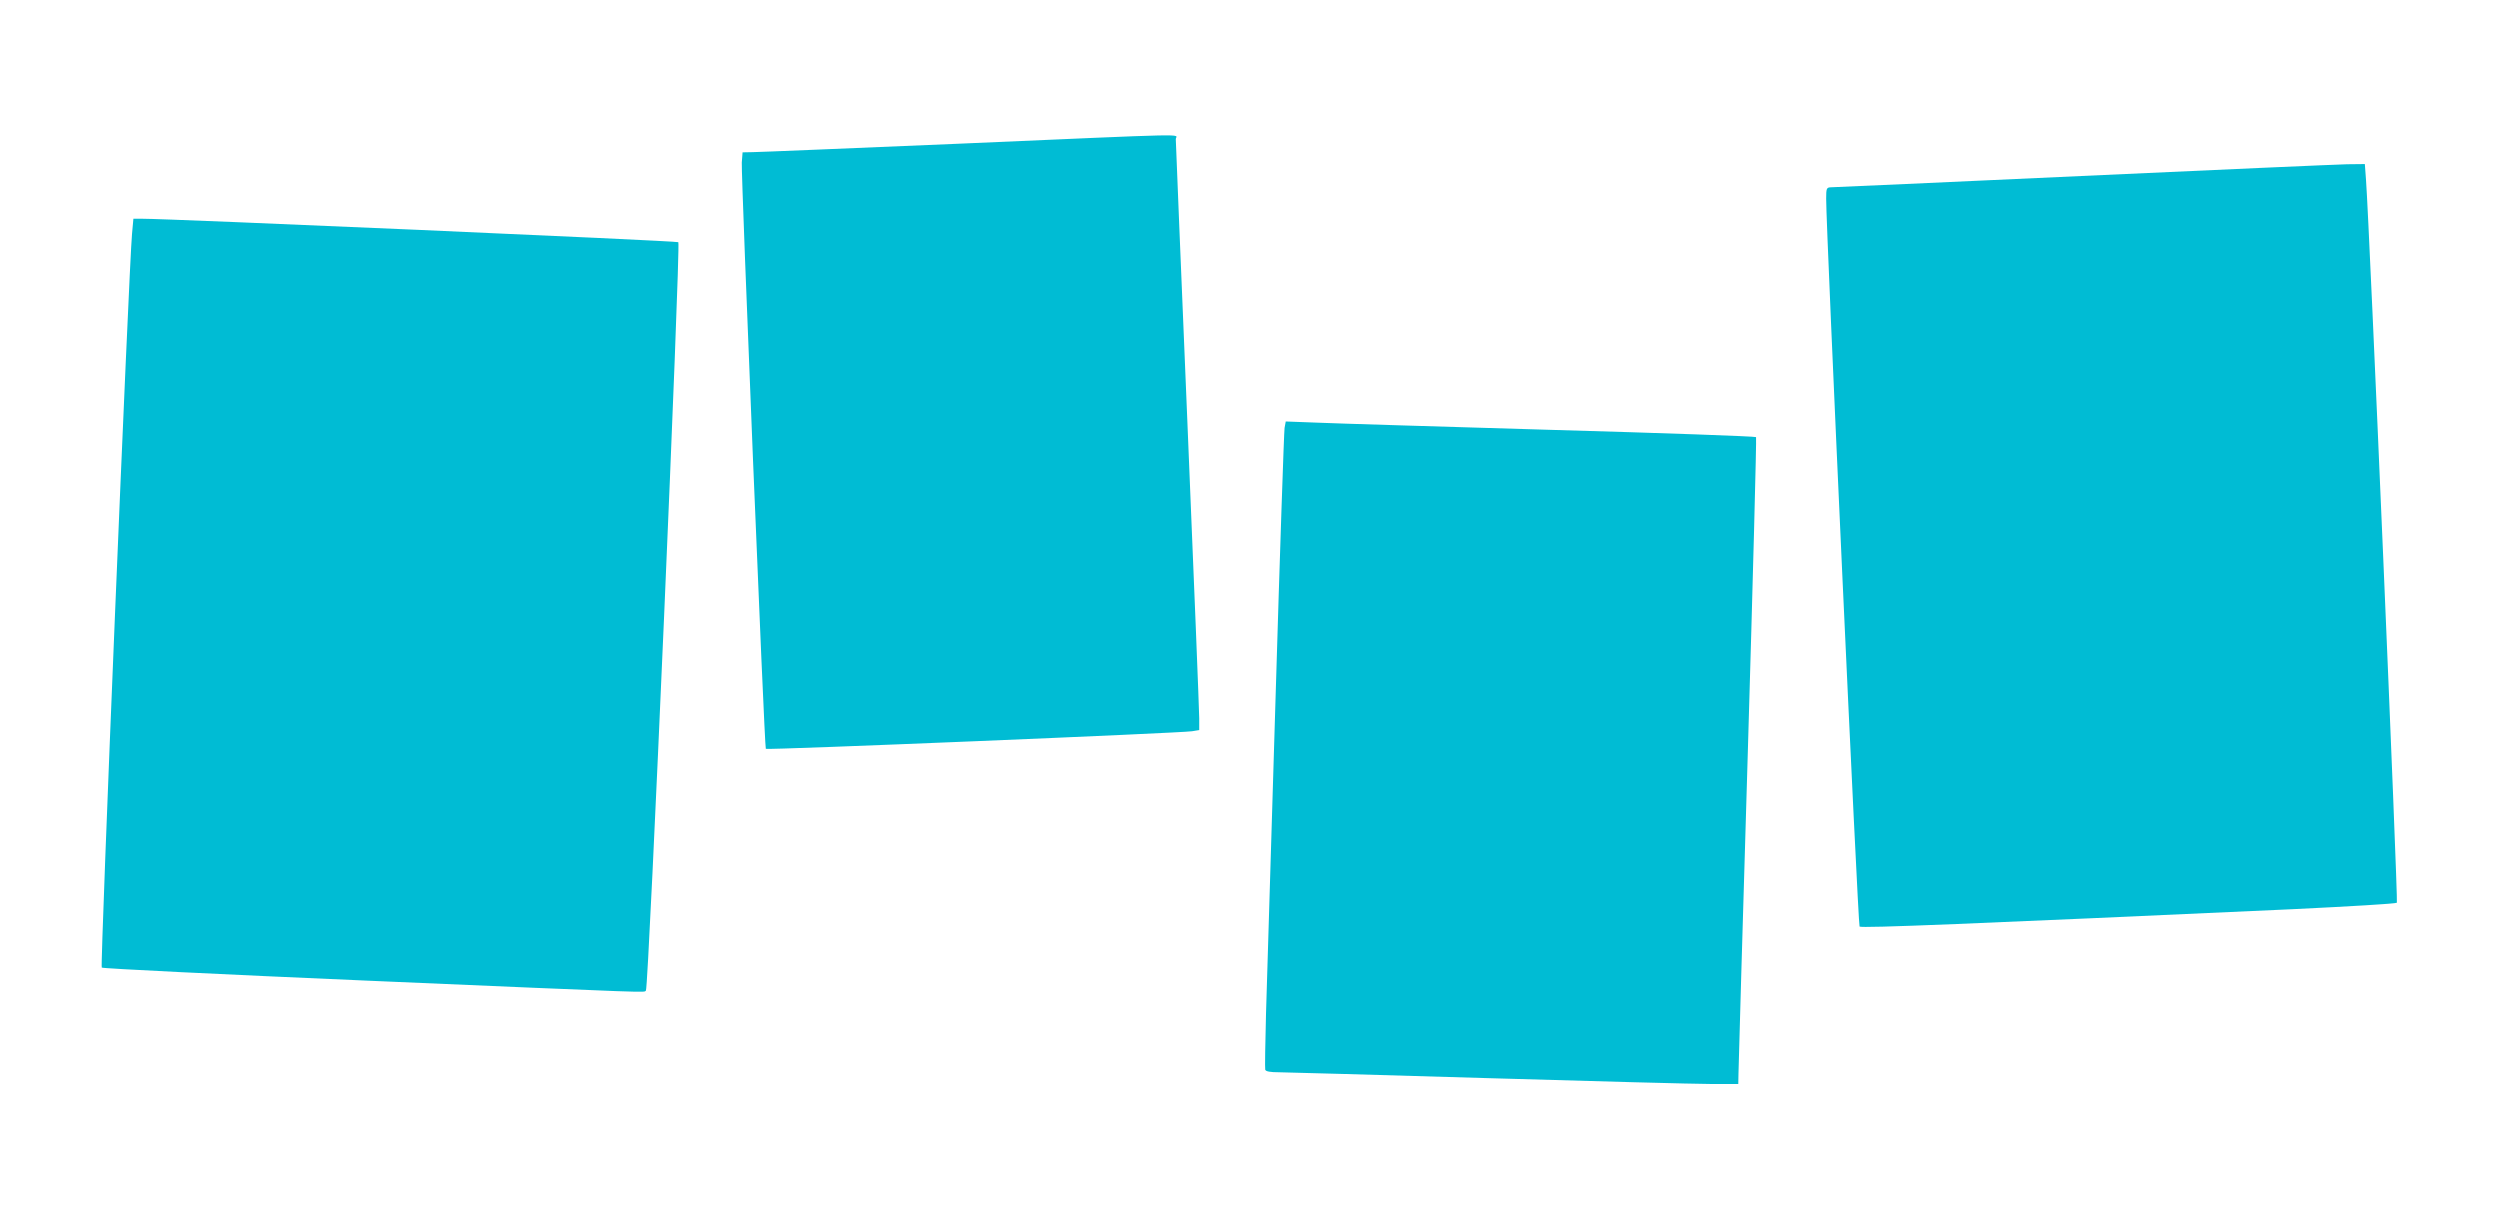
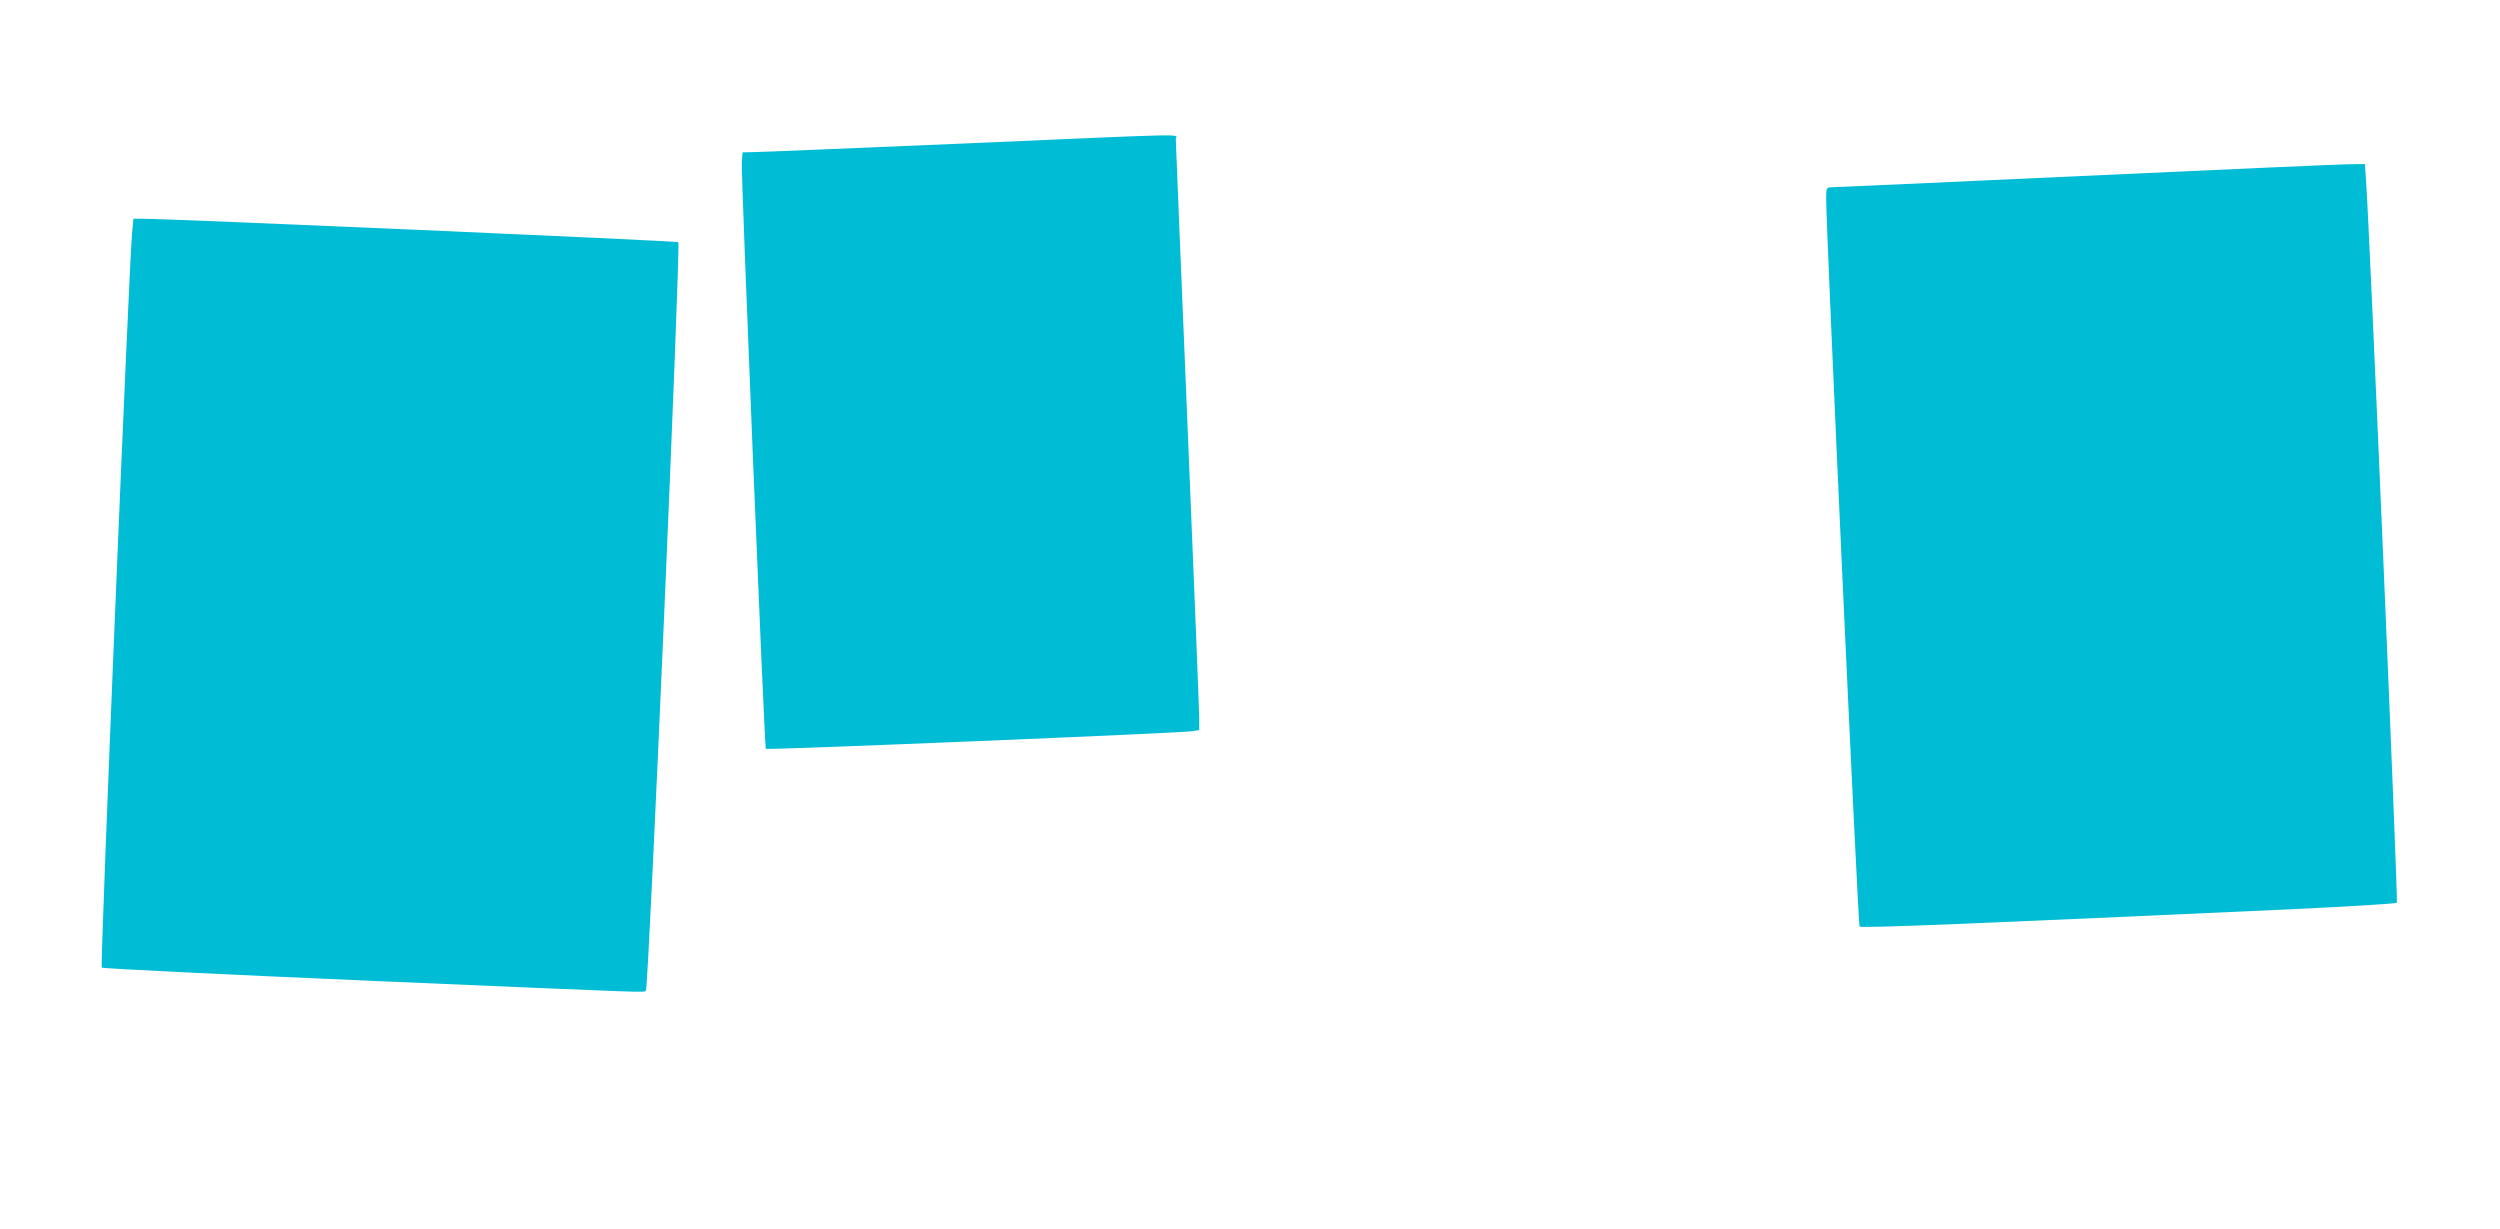
<svg xmlns="http://www.w3.org/2000/svg" version="1.0" width="1280pt" height="629pt" viewBox="0 0 1280 629" preserveAspectRatio="xMidYMid meet">
  <g transform="translate(0,629) scale(0.1,-0.1)" fill="#00bcd4" stroke="none">
    <path d="M4905 5554 c-550 -23 -1023 -43 -1052 -43 l-51 -1 -4 -52 c-4 -63 116 -2995 123 -3002 6 -7 2128 81 2182 90 l37 6 0 61 c0 34 -27 710 -60 1502 -33 792 -60 1450 -60 1463 0 27 128 30 -1115 -24z" />
    <path d="M10660 5389 c-696 -32 -1275 -58 -1287 -58 -21 -1 -23 -6 -23 -58 -1 -147 163 -3719 171 -3727 8 -9 572 14 2218 89 289 14 528 28 533 33 7 7 -140 3457 -158 3700 l-6 82 -91 -1 c-51 -1 -661 -28 -1357 -60z" />
    <path d="M676 5093 c-16 -173 -164 -3749 -155 -3757 4 -5 617 -35 1361 -67 1515 -65 1409 -61 1425 -51 14 9 179 3820 166 3832 -7 7 -2623 121 -2744 120 l-46 0 -7 -77z" />
-     <path d="M6577 4099 c-3 -19 -24 -639 -46 -1379 -22 -740 -44 -1469 -49 -1620 -4 -151 -6 -281 -4 -287 3 -9 26 -13 71 -13 36 0 516 -14 1066 -30 550 -16 1064 -30 1143 -30 l142 0 1 53 c0 28 22 772 48 1652 26 880 45 1603 42 1607 -3 4 -474 21 -1046 37 -572 17 -1113 33 -1201 37 l-161 6 -6 -33z" />
  </g>
</svg>